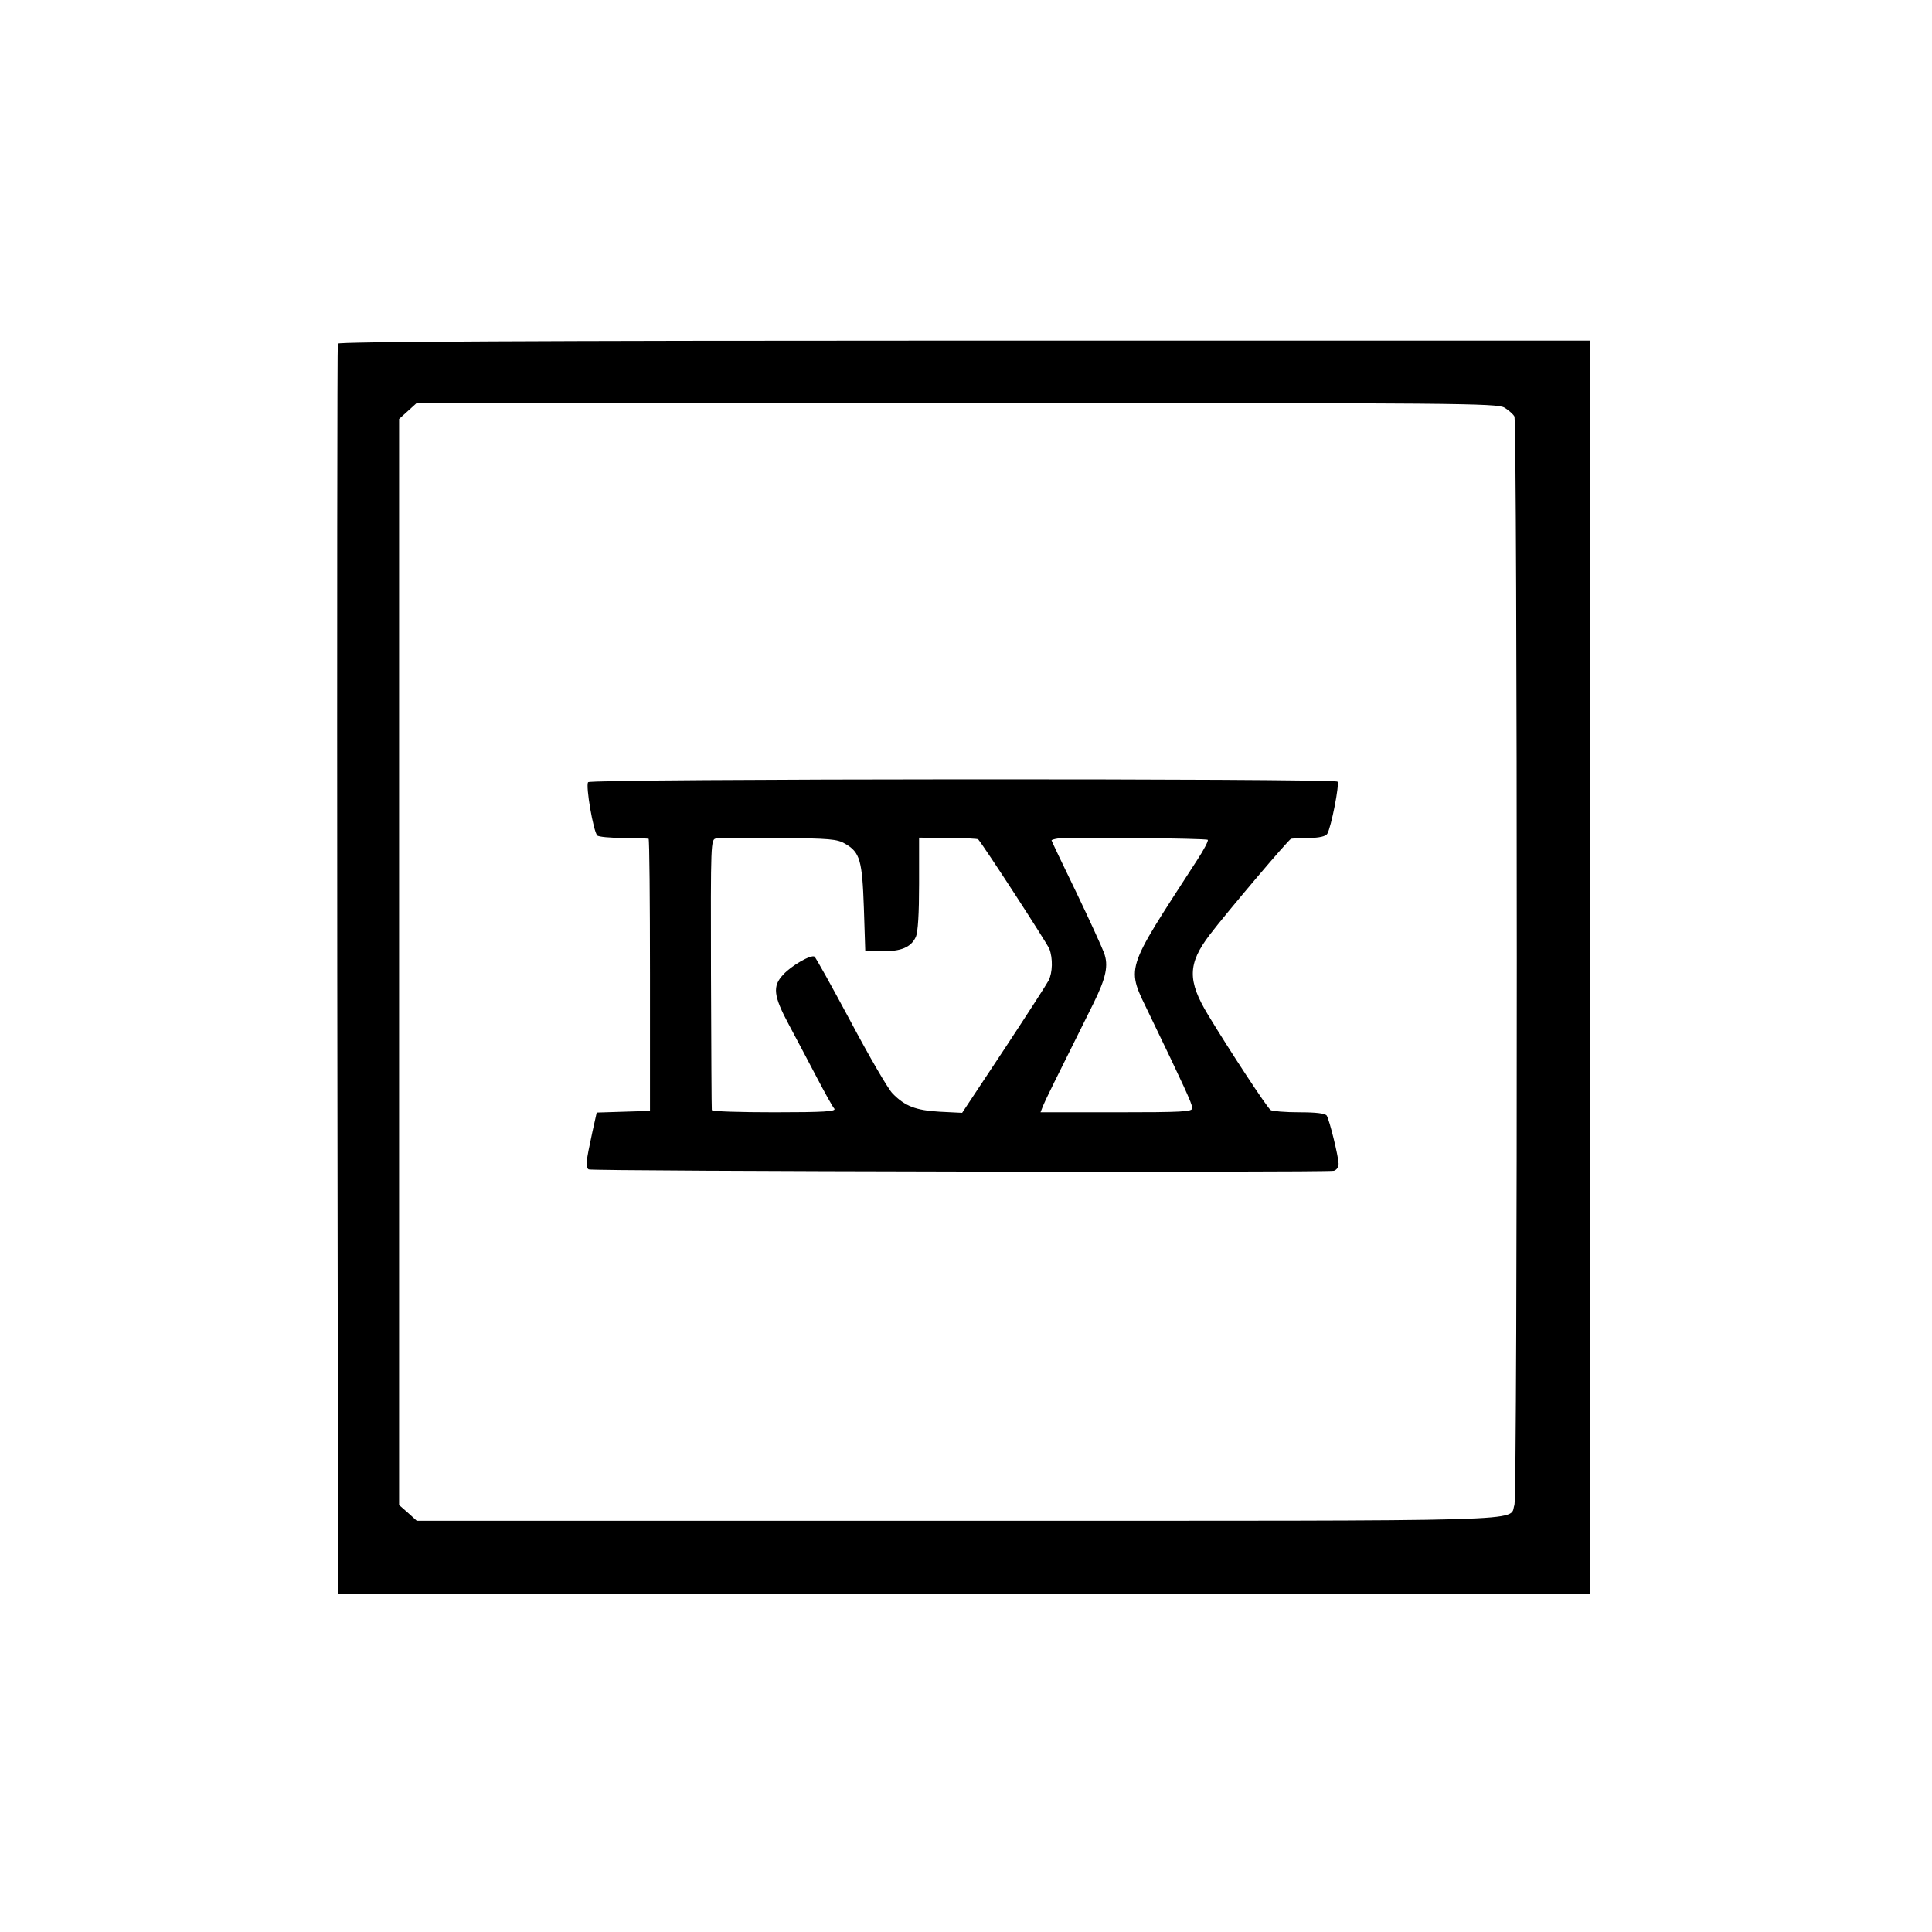
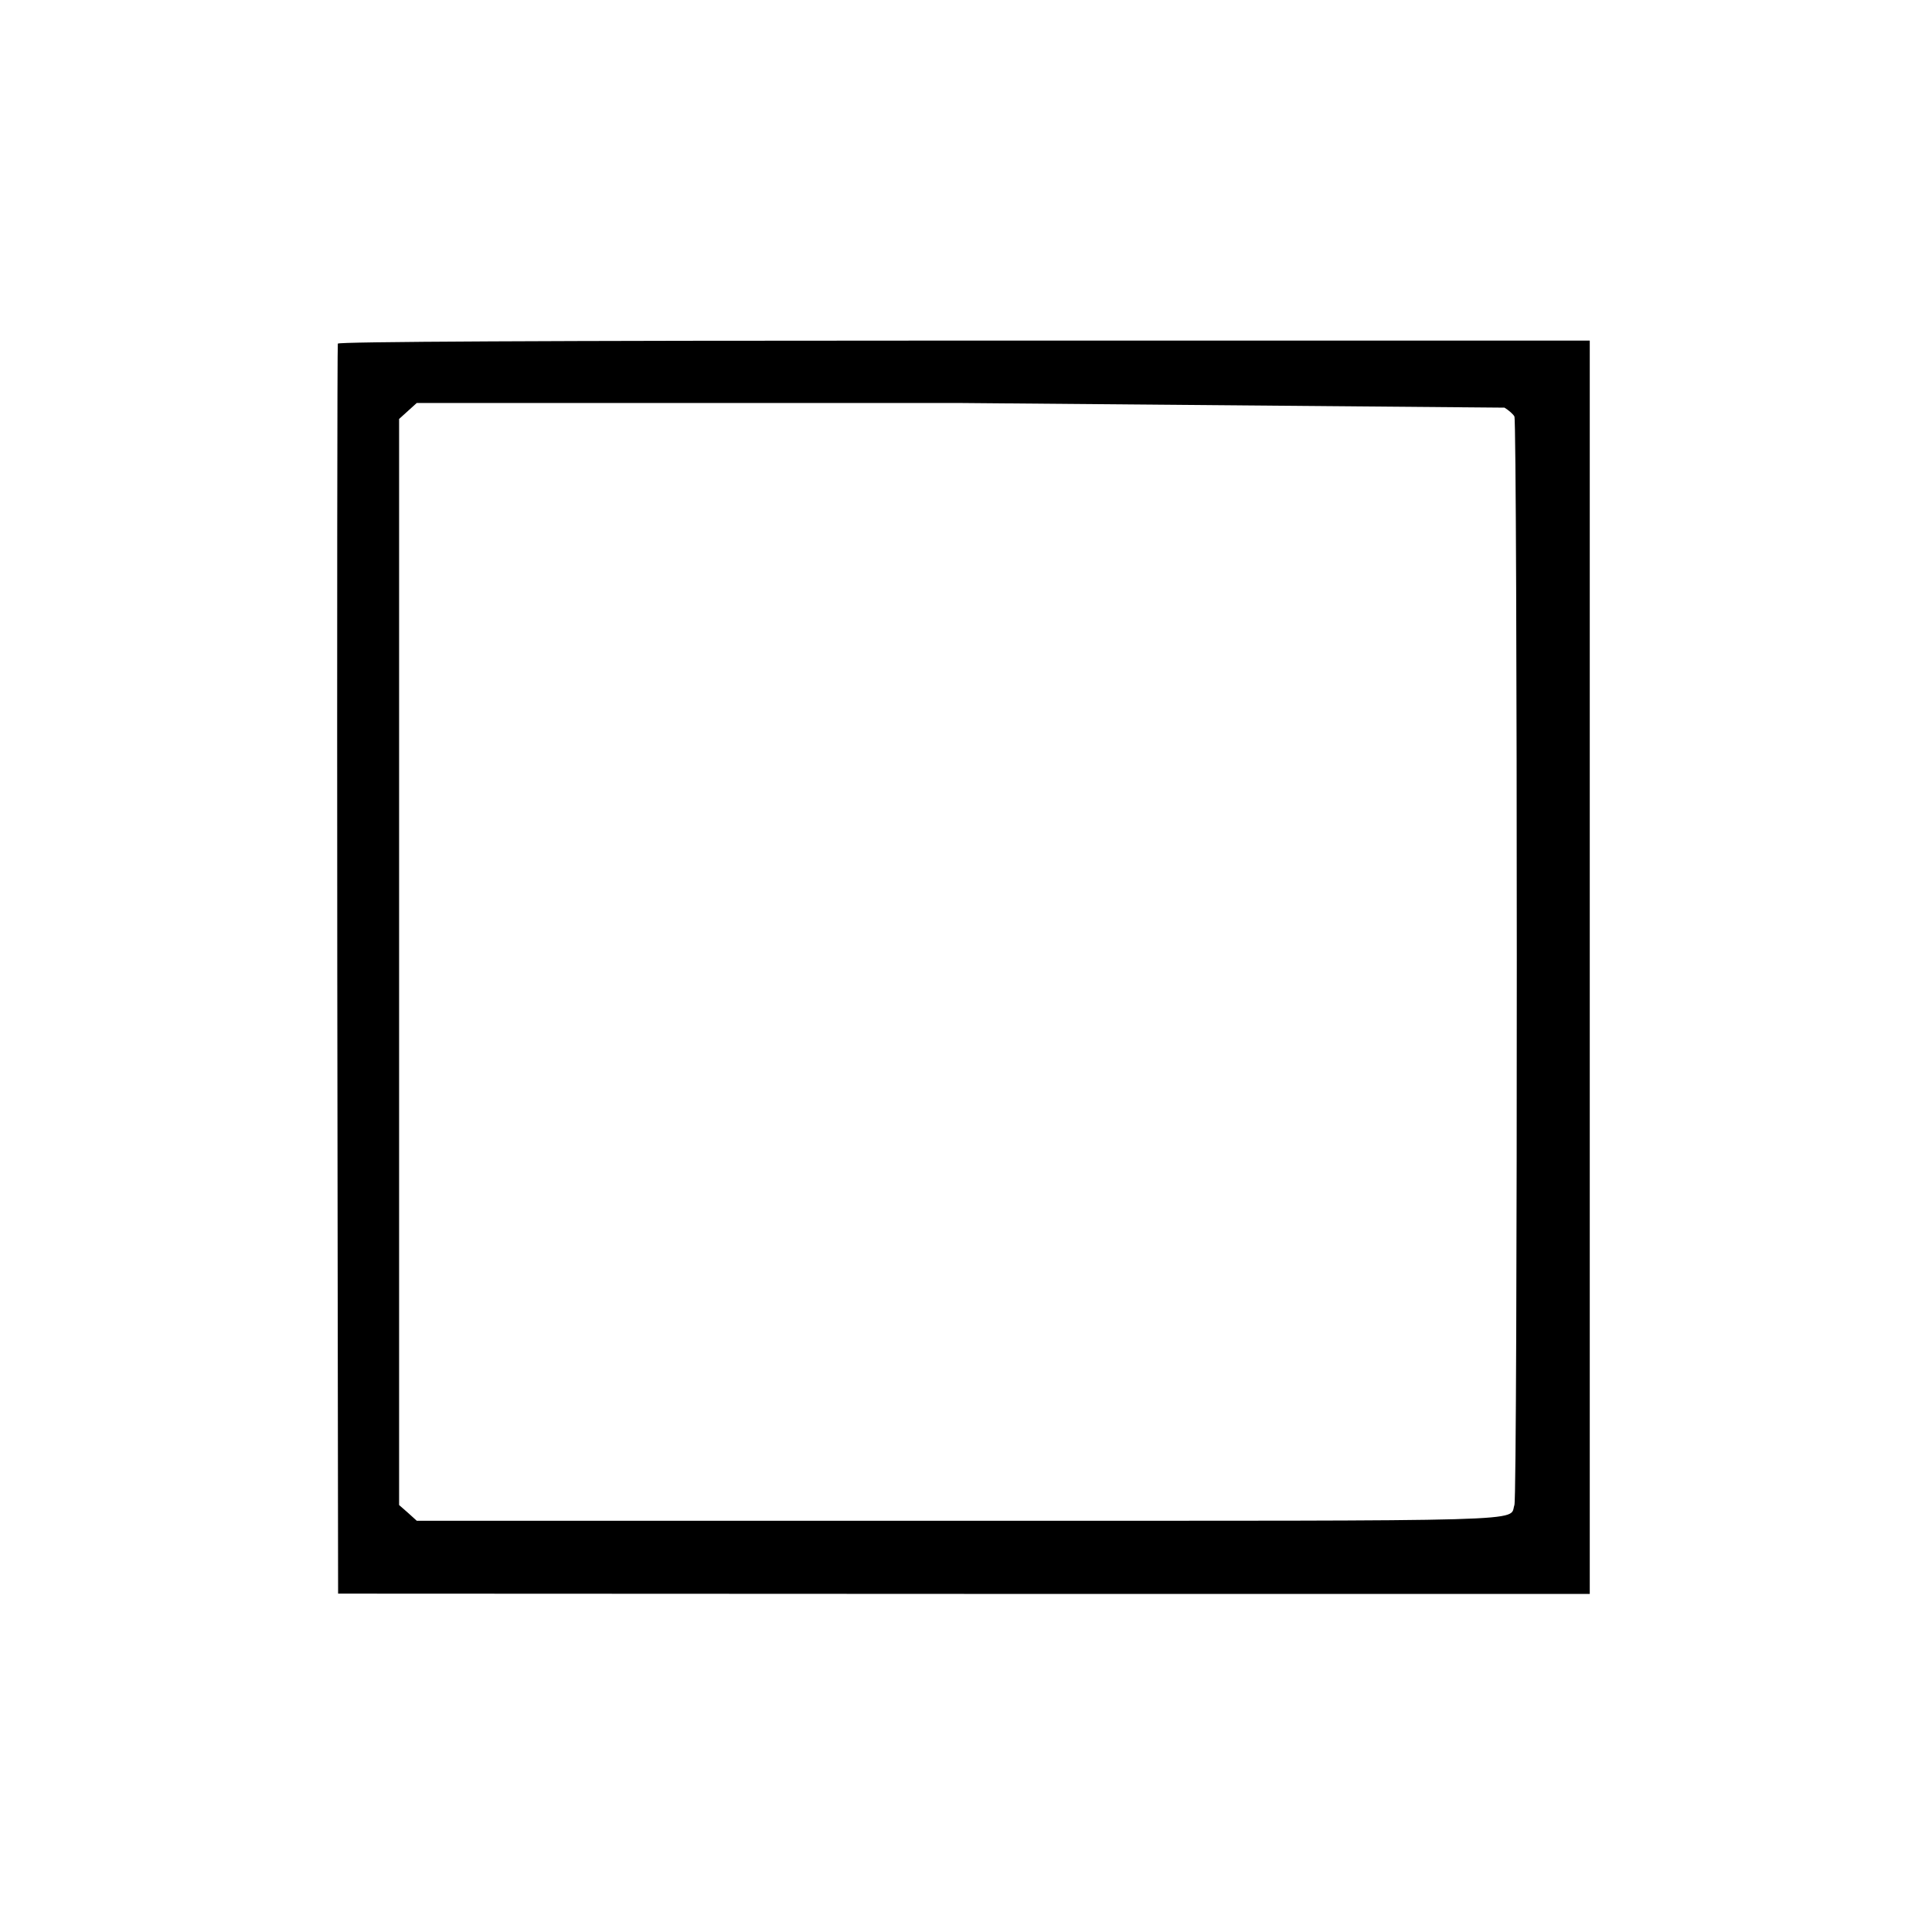
<svg xmlns="http://www.w3.org/2000/svg" version="1.0" width="700pt" height="700pt" viewBox="0 0 700 700" preserveAspectRatio="xMidYMid meet">
  <g transform="translate(0,700) scale(0.1,-0.1)" fill="#000000" stroke="none">
-     <path d="M1224 5755 c-2 -5 -3 -1027 -2 -2270 l3 -2259 2268 -1 2267 0 0 413 c0 535 0 3363 0 3795 l0 333 -2266 0 c-1546 0 -2268 -4 -2270 -11z m4227 -232 c15 -9 32 -24 36 -32 11 -24 12 -3911 0 -3944 -21 -61 117 -57 -2021 -57 l-1956 0 -32 29 -32 28 0 1968 0 1967 32 29 32 29 1956 0 c1822 0 1958 -1 1985 -17z" />
-     <path d="M2131 4166 c-10 -12 19 -179 33 -193 4 -5 47 -9 94 -9 48 -1 89 -2 92 -3 3 -1 5 -223 5 -493 l0 -493 -97 -3 -96 -3 -16 -72 c-24 -111 -25 -126 -13 -134 12 -7 2667 -12 2700 -5 10 3 17 13 17 26 -1 28 -33 158 -43 174 -6 8 -38 12 -100 12 -51 0 -97 4 -103 8 -12 7 -149 216 -227 345 -75 124 -74 185 6 290 61 80 287 347 295 348 4 1 33 2 65 3 37 0 61 6 66 15 14 23 45 180 37 189 -13 12 -2705 11 -2715 -2z m931 -223 c54 -31 62 -60 68 -233 l5 -155 60 -1 c69 -2 106 14 123 51 8 17 12 85 12 193 l0 167 105 -1 c58 0 107 -3 109 -5 21 -24 250 -377 258 -397 13 -34 12 -86 -3 -115 -6 -12 -79 -125 -162 -251 l-151 -228 -81 4 c-87 5 -126 20 -171 66 -16 16 -84 133 -152 261 -68 127 -127 233 -131 235 -13 8 -84 -33 -113 -65 -40 -42 -36 -77 21 -183 27 -50 72 -136 101 -191 29 -55 57 -106 63 -112 7 -10 -37 -13 -217 -13 -124 0 -227 3 -227 8 -1 4 -2 226 -3 494 -1 481 -1 487 19 490 11 2 113 2 227 2 185 -2 211 -4 240 -21z m1314 14 c3 -3 -14 -36 -39 -74 -266 -411 -257 -382 -172 -559 123 -255 155 -324 155 -339 0 -13 -36 -15 -275 -15 l-275 0 9 23 c8 20 37 79 182 370 47 95 56 139 39 185 -7 19 -52 118 -101 220 -49 101 -89 185 -89 187 0 2 10 5 23 7 38 5 537 1 543 -5z" />
+     <path d="M1224 5755 c-2 -5 -3 -1027 -2 -2270 l3 -2259 2268 -1 2267 0 0 413 c0 535 0 3363 0 3795 l0 333 -2266 0 c-1546 0 -2268 -4 -2270 -11z m4227 -232 c15 -9 32 -24 36 -32 11 -24 12 -3911 0 -3944 -21 -61 117 -57 -2021 -57 l-1956 0 -32 29 -32 28 0 1968 0 1967 32 29 32 29 1956 0 z" />
  </g>
</svg>